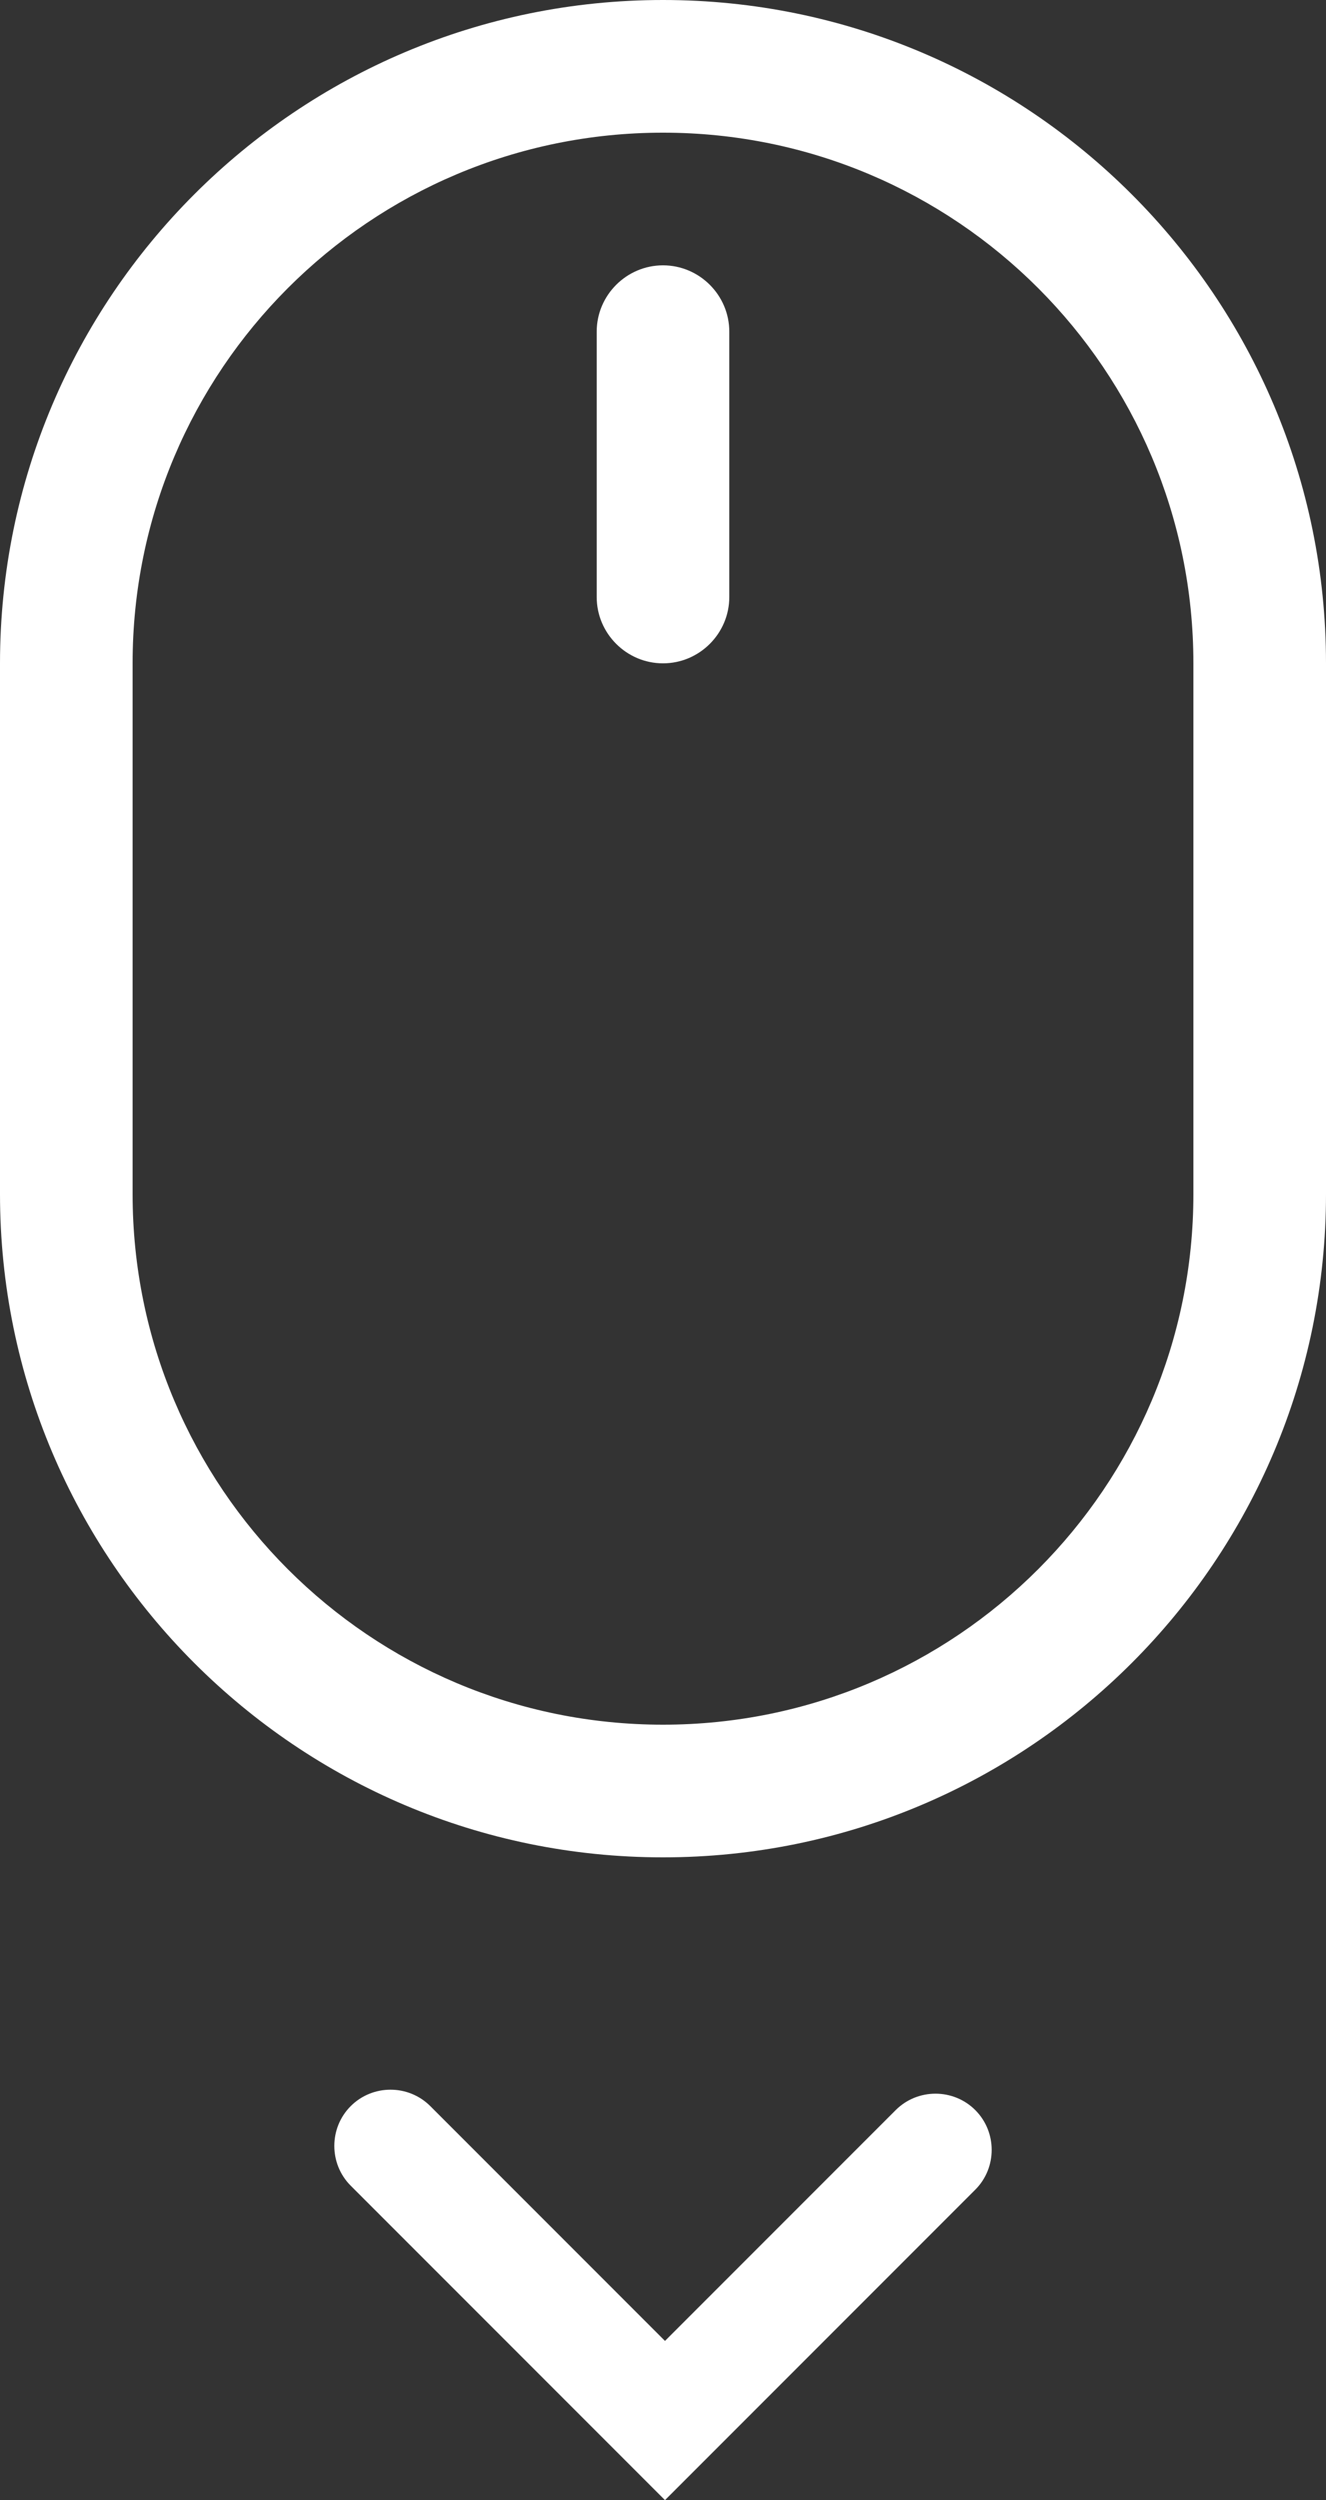
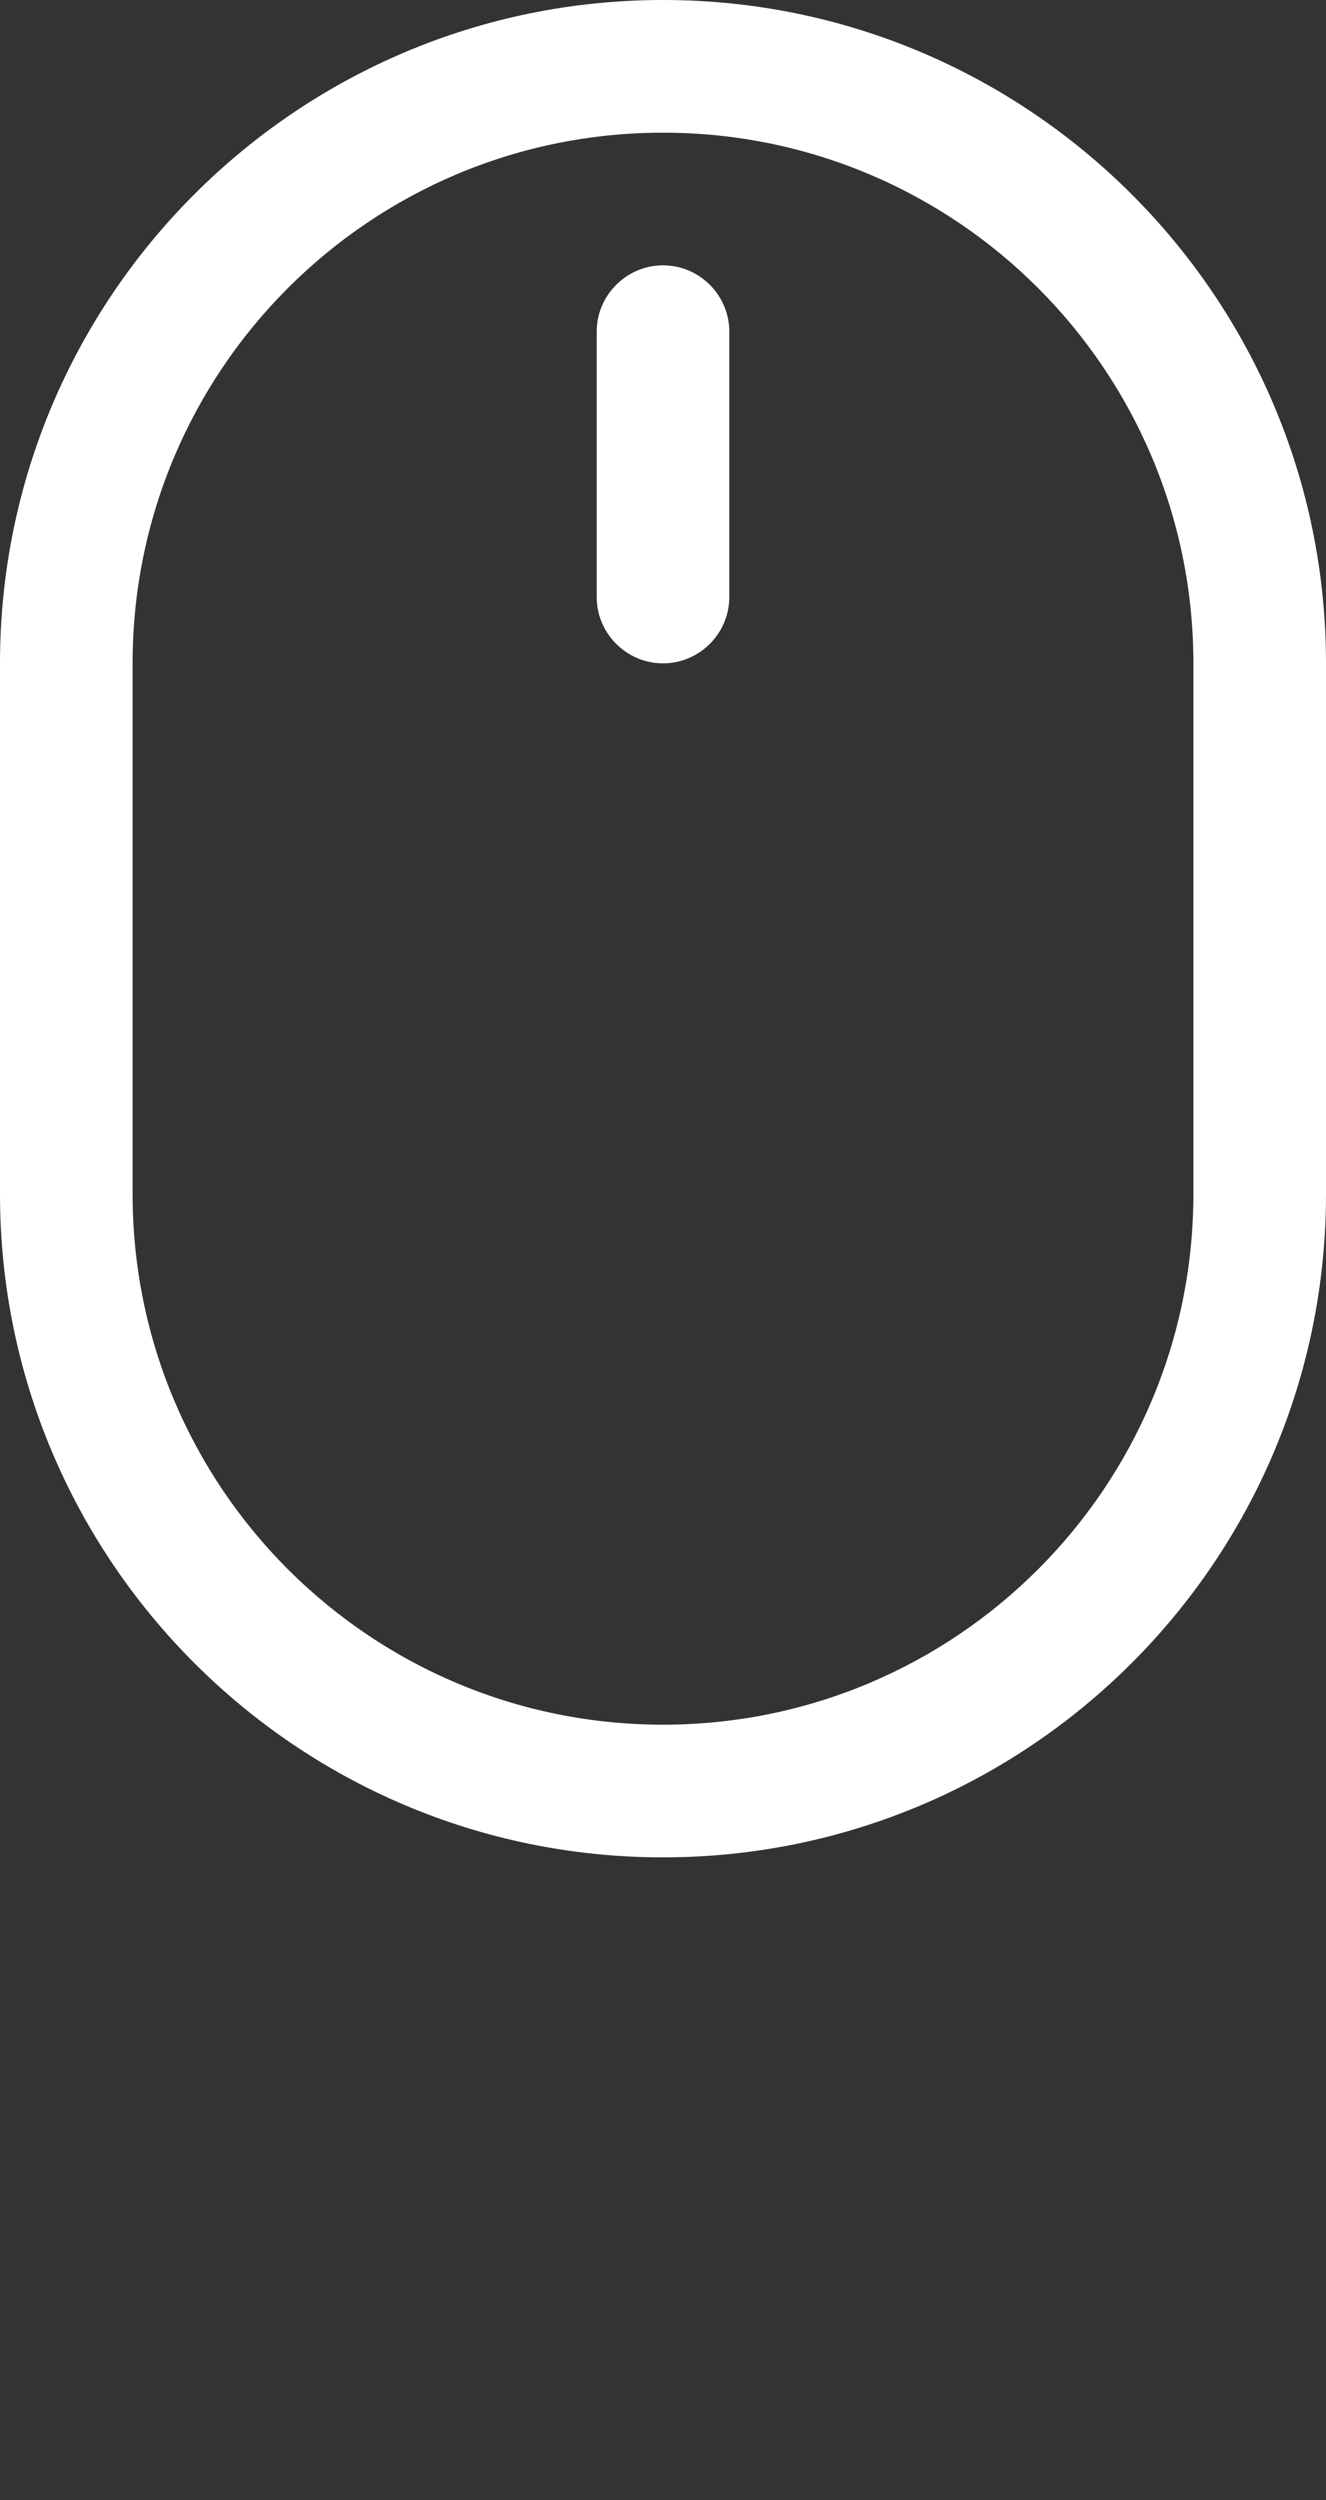
<svg xmlns="http://www.w3.org/2000/svg" id="Livello_2" viewBox="0 0 20 37.69">
  <rect x="0" y="0" width="20" height="37.69" fill="#333333" stroke="none" />
  <defs>
    <style>.cls-1{fill:#fff;stroke-width:0px;}</style>
  </defs>
  <g id="Livello_1-2">
    <path class="cls-1" d="M10,28c5.52,0,10-4.48,10-10v-8C20,4.48,15.52,0,10,0S0,4.48,0,10v8c0,5.52,4.48,10,10,10ZM2,10C2,5.58,5.58,2,10,2s8,3.58,8,8v8c0,4.42-3.58,8-8,8s-8-3.58-8-8v-8Z" />
    <path class="cls-1" d="M10,10c.55,0,1-.45,1-1v-4c0-.55-.45-1-1-1s-1,.45-1,1v4c0,.55.45,1,1,1Z" />
-     <path class="cls-1" d="M10.03,37.69l-4.74-4.74c-.33-.33-.33-.87,0-1.2s.87-.33,1.2,0l3.54,3.54,3.48-3.48c.33-.33.87-.33,1.2,0,.33.33.33.87,0,1.2l-4.68,4.68Z" />
  </g>
</svg>